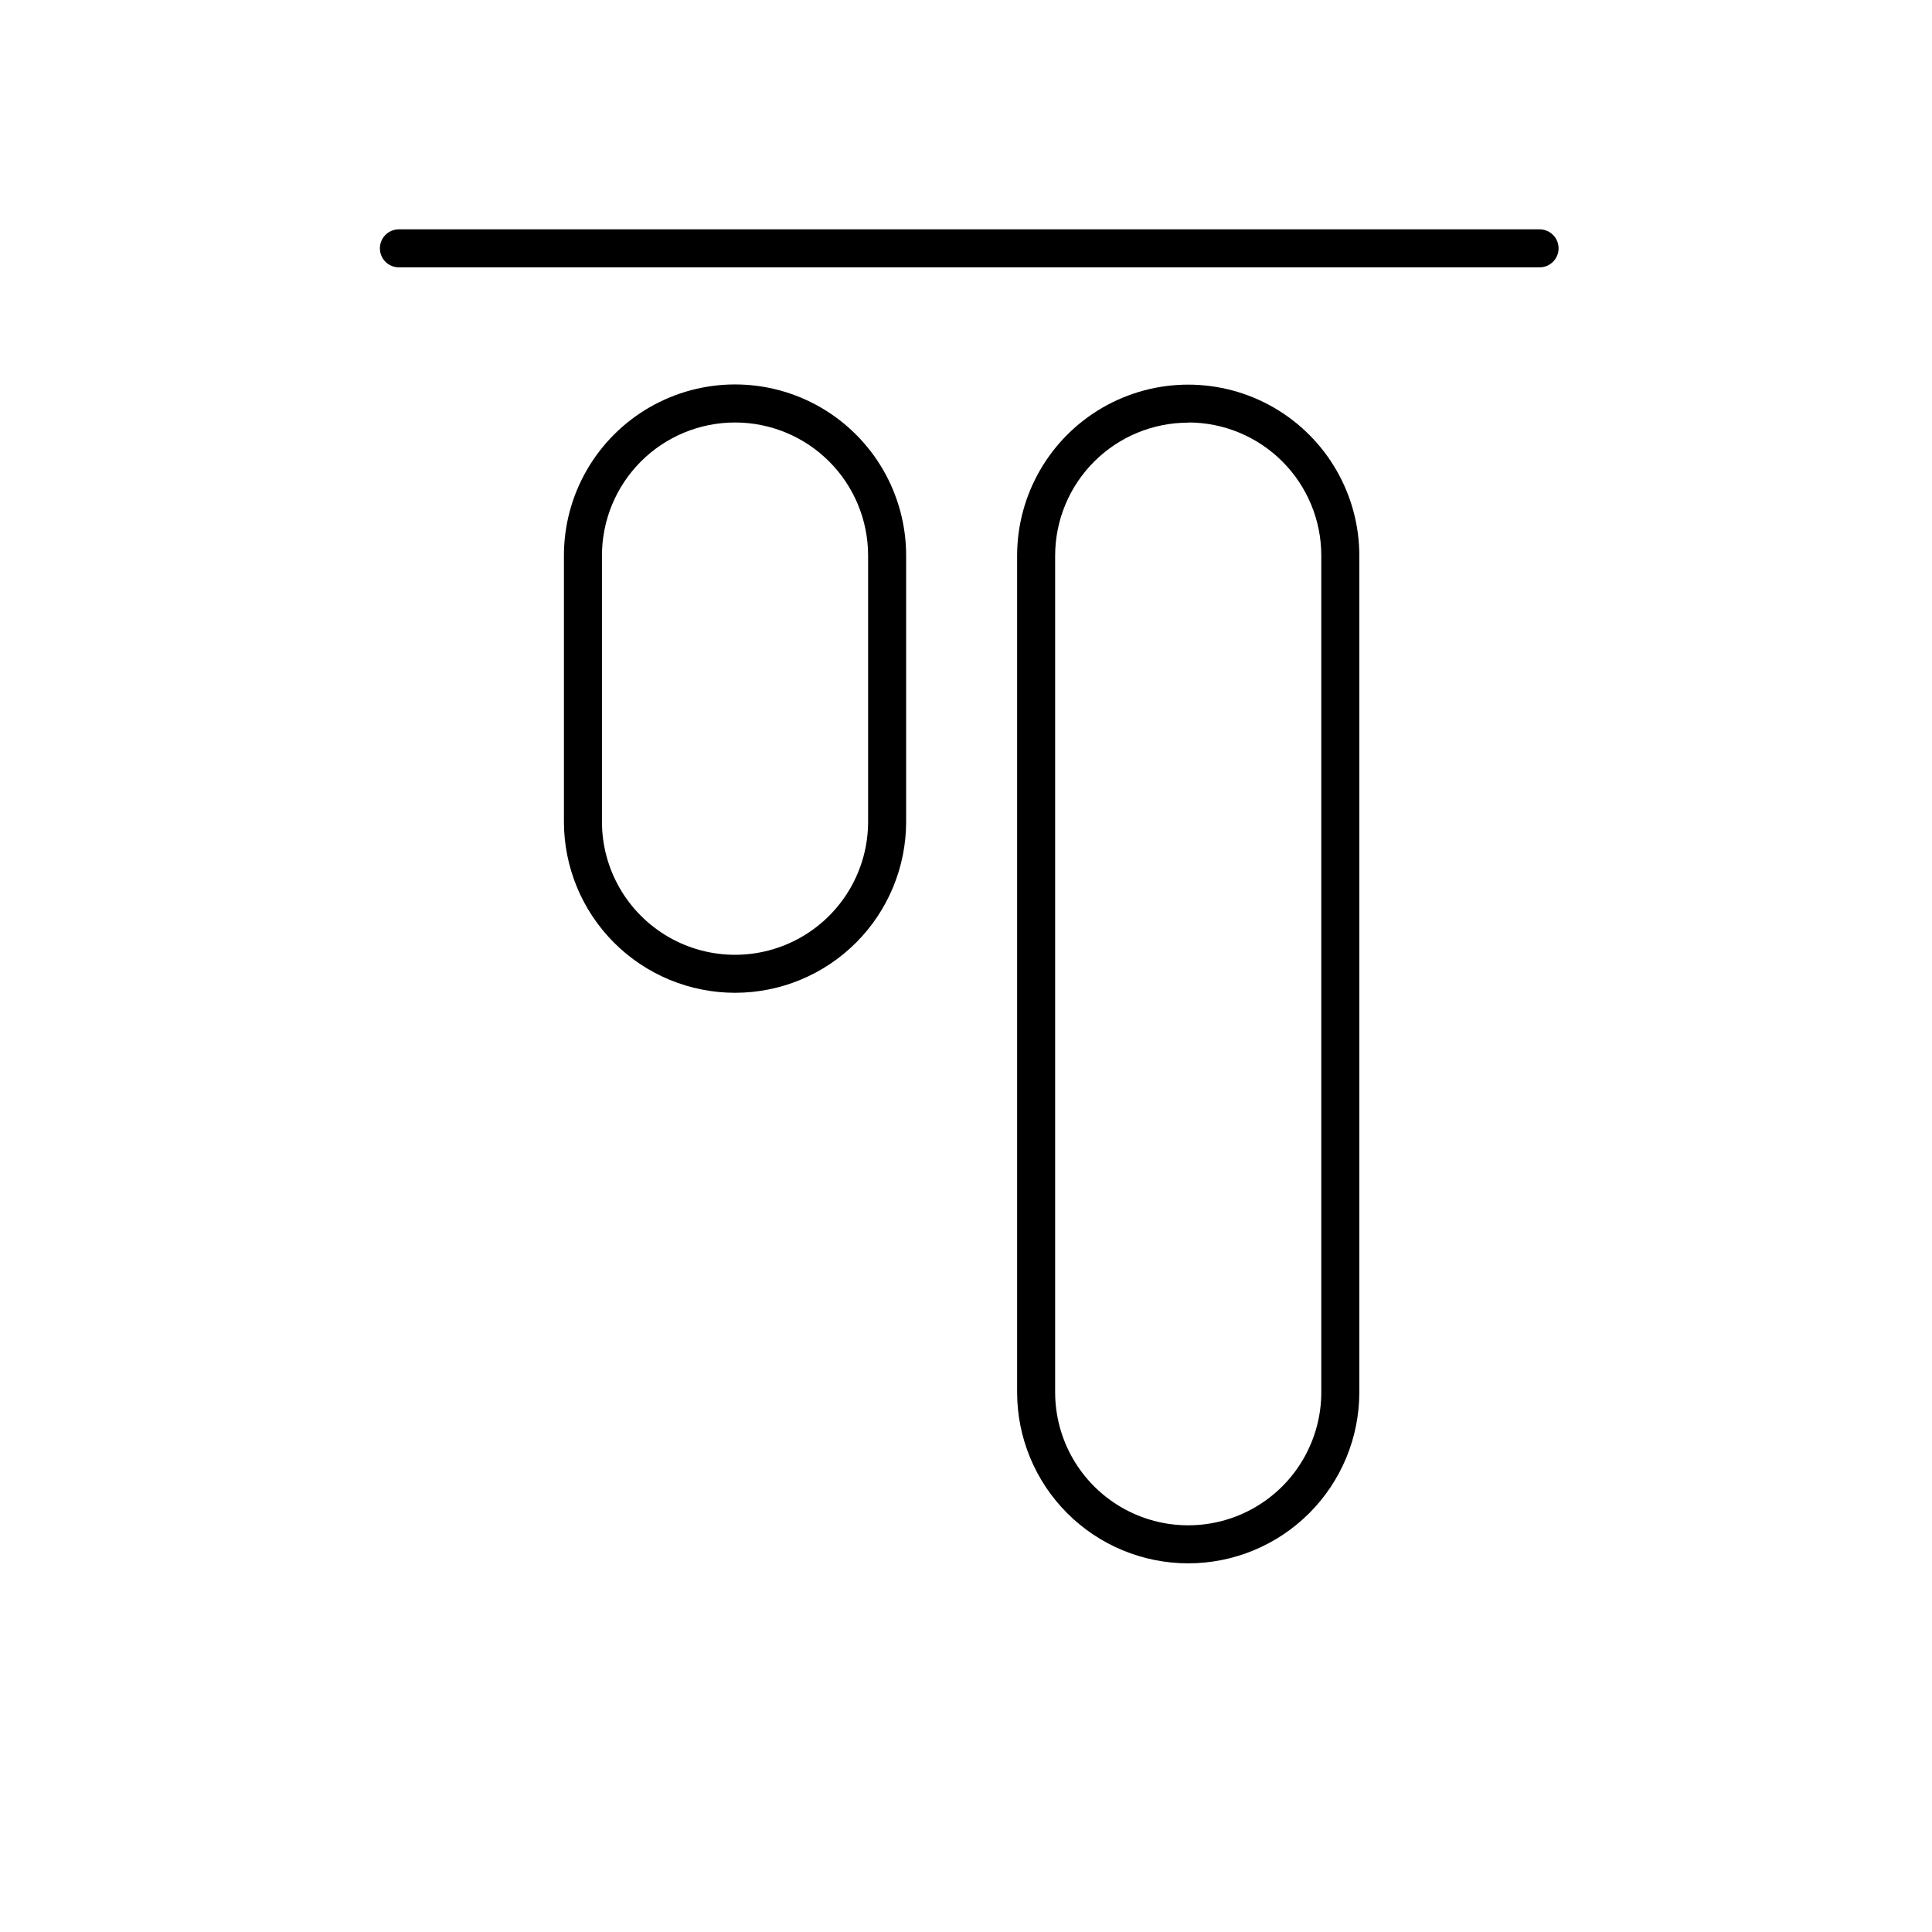
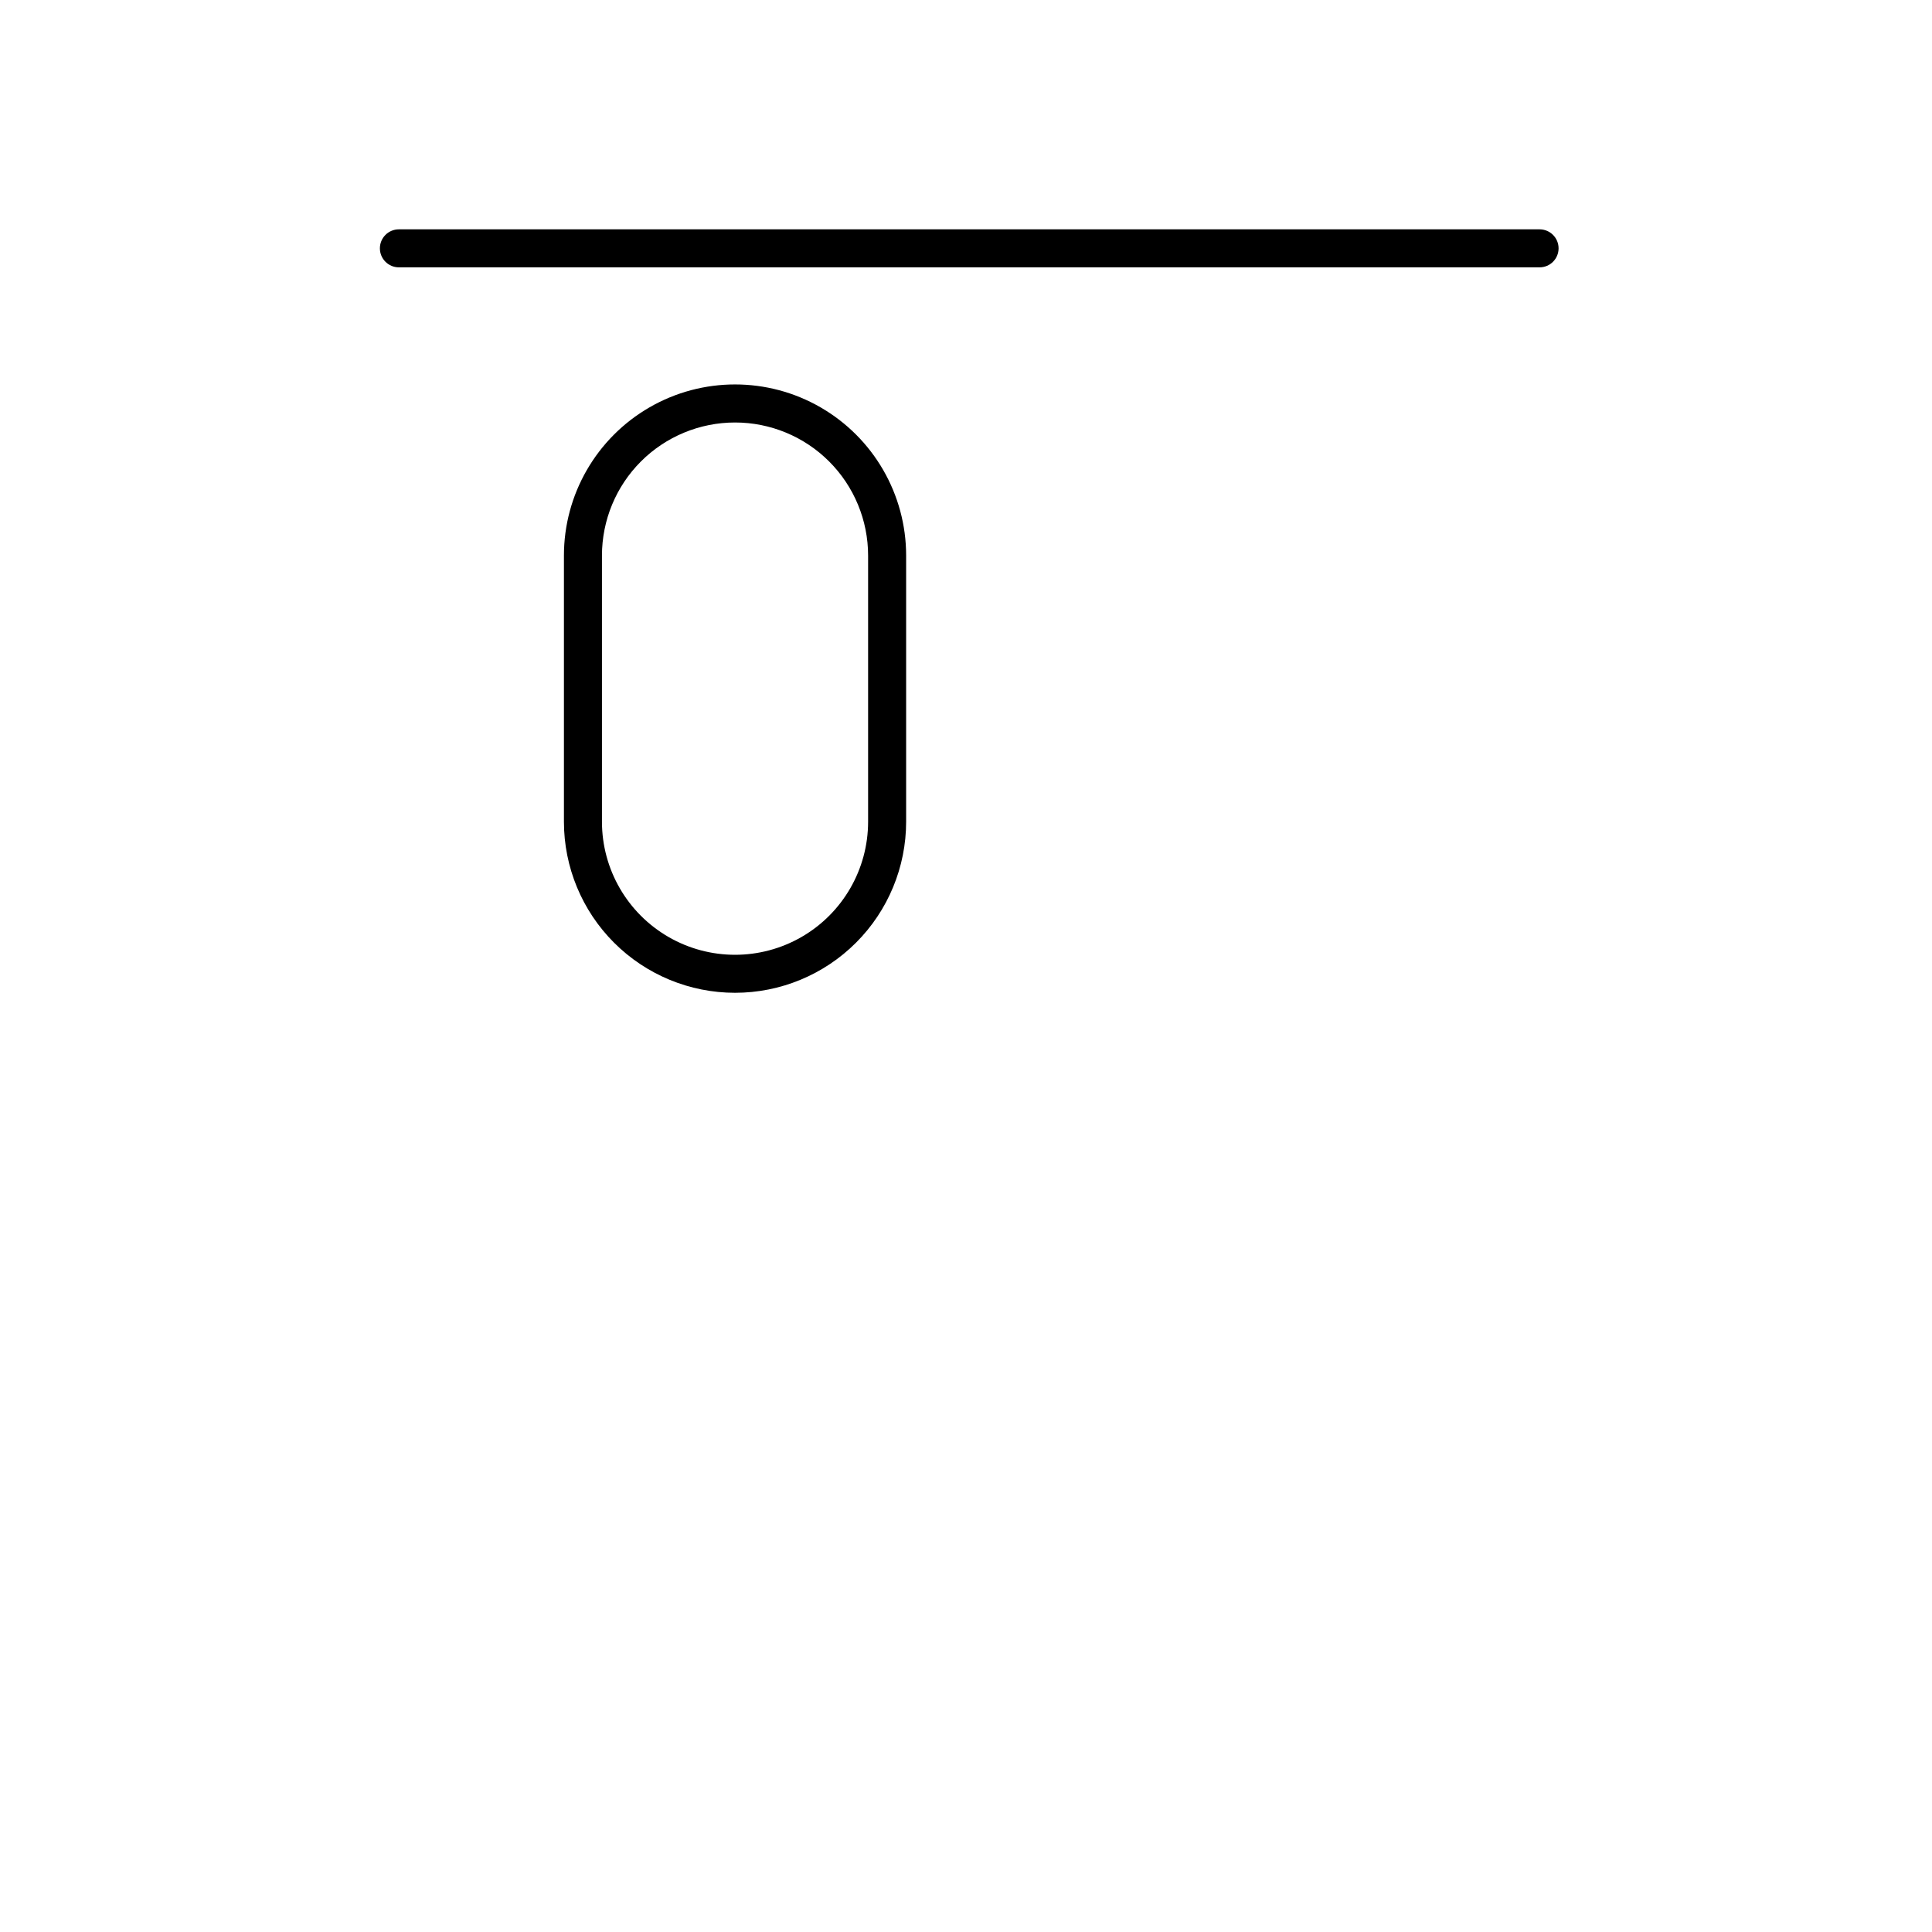
<svg xmlns="http://www.w3.org/2000/svg" fill="#000000" width="800px" height="800px" version="1.1" viewBox="144 144 512 512">
  <g>
    <path d="m338.79 407.1c-12.023 0-23.559-4.777-32.062-13.281-8.504-8.504-13.281-20.035-13.281-32.062v-70.535 0.004c0-16.199 8.645-31.168 22.672-39.27 14.031-8.098 31.316-8.098 45.344 0 14.027 8.102 22.672 23.07 22.672 39.27v70.535-0.004c0 12.027-4.777 23.559-13.281 32.062-8.504 8.504-20.035 13.281-32.062 13.281zm0-151.14v0.004c-9.352 0-18.324 3.715-24.938 10.328-6.613 6.613-10.328 15.582-10.328 24.938v70.535-0.004c0 12.602 6.723 24.242 17.633 30.543s24.355 6.301 35.266 0c10.914-6.301 17.633-17.941 17.633-30.543v-70.535 0.004c0-9.355-3.715-18.324-10.328-24.938-6.613-6.613-15.582-10.328-24.938-10.328z" />
-     <path d="m458.89 558.3c-12.027 0-23.559-4.777-32.062-13.281-8.504-8.504-13.281-20.039-13.281-32.062v-221.68c0-16.199 8.641-31.168 22.672-39.27 14.027-8.098 31.312-8.098 45.344 0 14.027 8.102 22.672 23.07 22.672 39.27v221.68c0 12.023-4.777 23.559-13.281 32.062-8.504 8.504-20.039 13.281-32.062 13.281zm0-302.29v-0.004c-9.355 0-18.324 3.719-24.938 10.332-6.613 6.613-10.328 15.582-10.328 24.938v221.68c0 12.598 6.719 24.242 17.633 30.543 10.91 6.297 24.355 6.297 35.266 0 10.91-6.301 17.633-17.945 17.633-30.543v-221.68c0.016-9.363-3.695-18.348-10.312-24.973-6.613-6.621-15.59-10.344-24.953-10.344z" />
    <path d="m552 214.85h-302.29c-2.781 0-5.035-2.254-5.035-5.039 0-2.781 2.254-5.035 5.035-5.035h302.29c2.785 0 5.039 2.254 5.039 5.035 0 2.785-2.254 5.039-5.039 5.039z" />
  </g>
</svg>